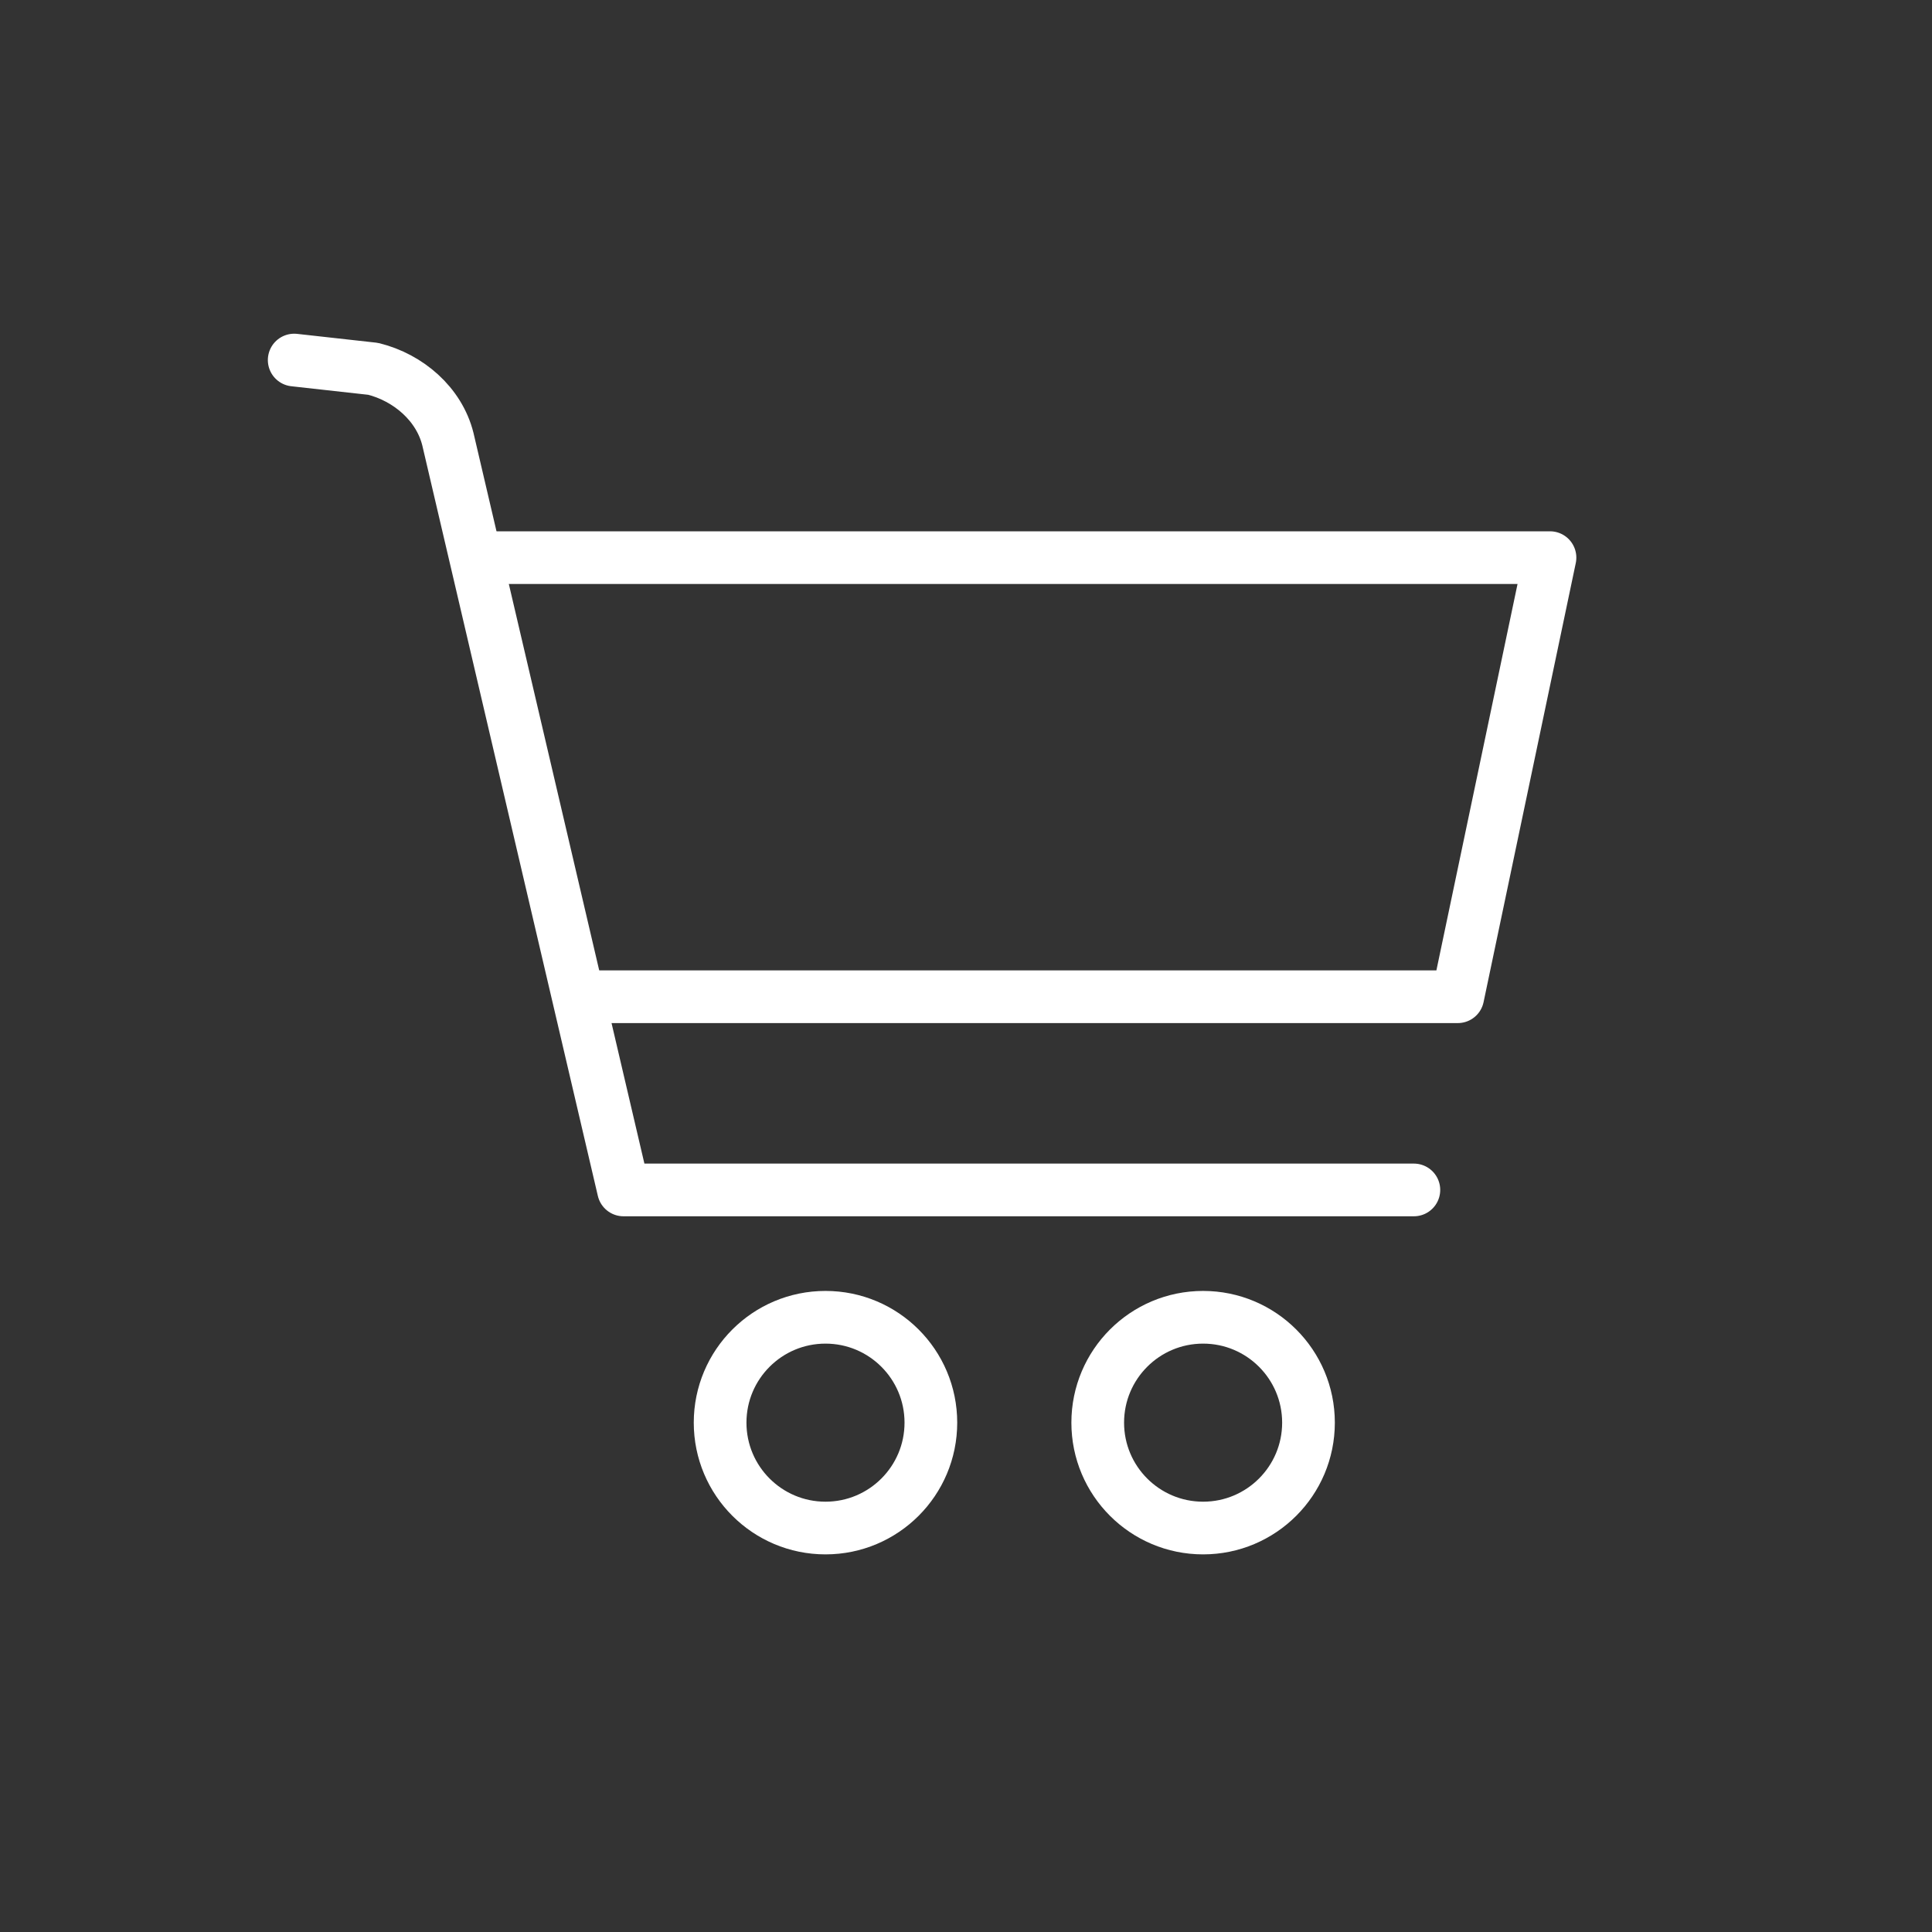
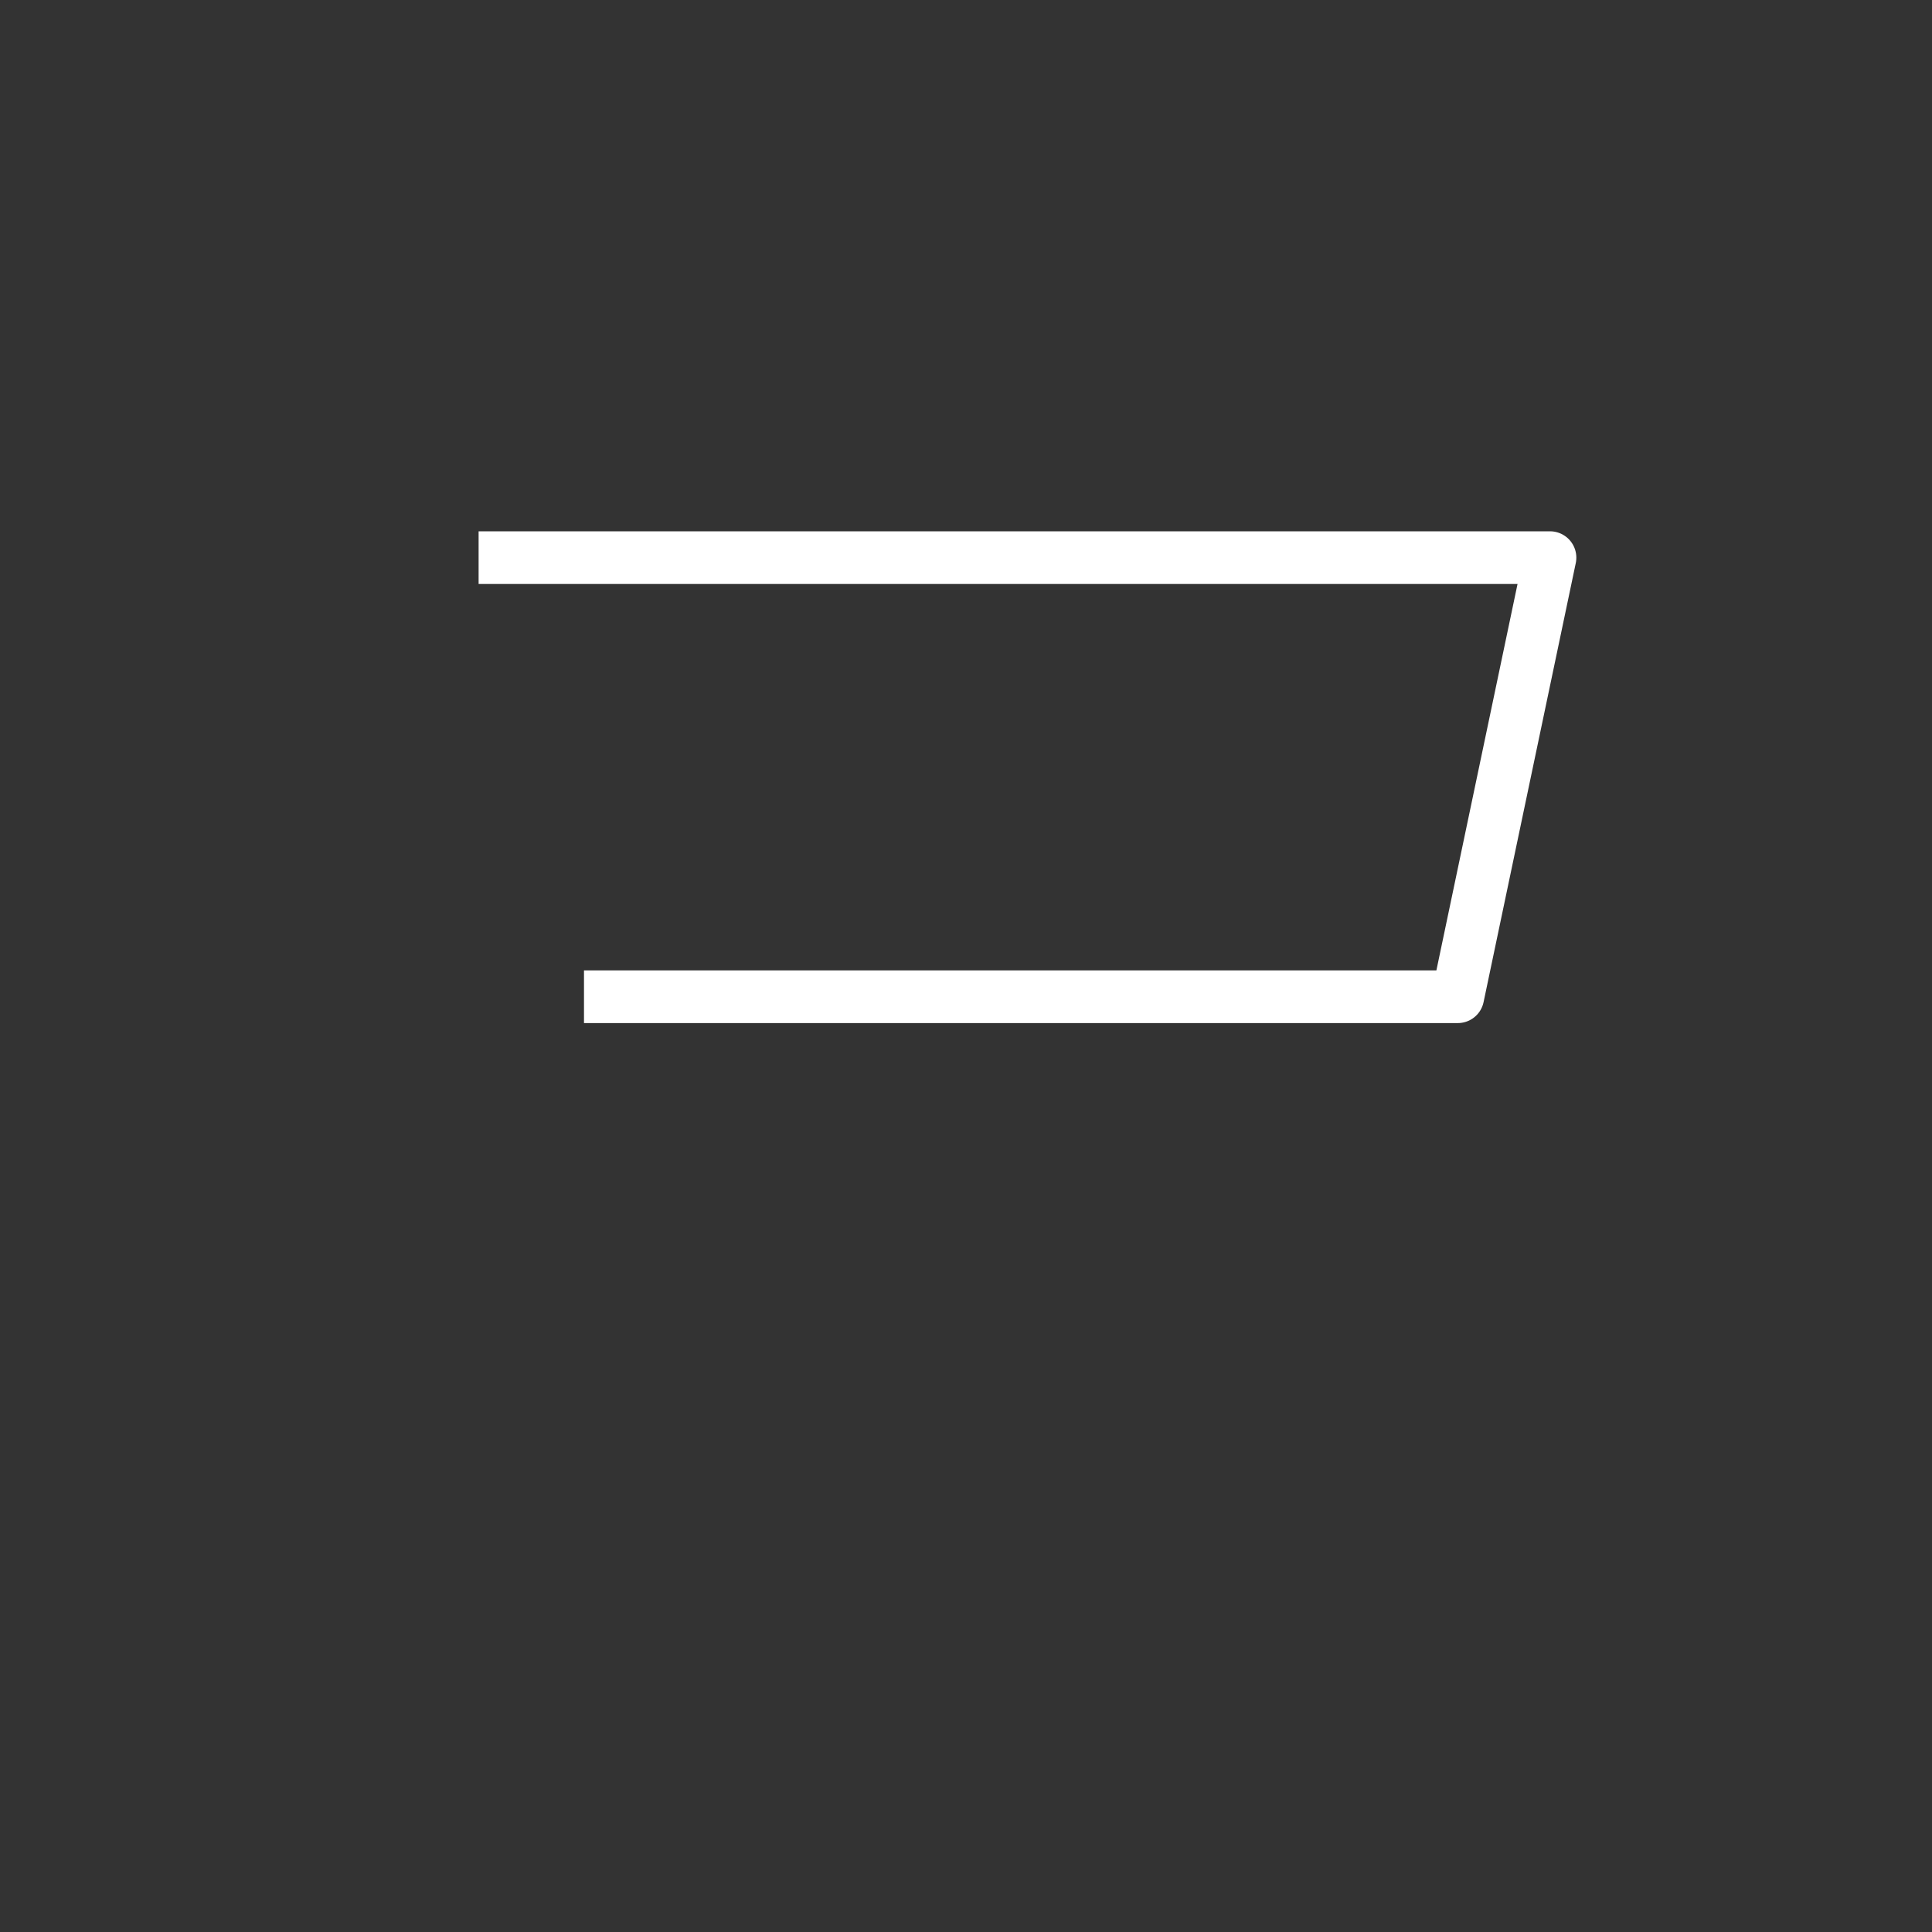
<svg xmlns="http://www.w3.org/2000/svg" version="1.1" id="Capa_1" x="0px" y="0px" viewBox="0 0 44 44" style="enable-background:new 0 0 44 44;" xml:space="preserve">
  <rect x="0" y="0" width="44" height="44" fill="#333333" stroke="none" />
  <style type="text/css">
	.st0{fill:none;stroke:#FFFFFF;stroke-width:1.2;stroke-miterlimit:10;}
	.st1{fill:none;stroke:#FFFFFF;stroke-width:1.2;stroke-linecap:round;stroke-linejoin:round;}
	.st2{fill:none;stroke:#FFFFFF;stroke-width:1.2;stroke-linejoin:round;}
</style>
-   <circle class="st0" cx="18.8" cy="32.4" r="2.4" />
-   <circle class="st0" cx="27.4" cy="32.4" r="2.4" />
-   <path class="st1" d="M32.2,27.1h-18l-4-17.1C10,9.2,9.3,8.6,8.5,8.4L6.7,8.2" />
  <polyline class="st2" points="10.9,12.7 35.3,12.7 33.2,22.7 13.3,22.7 " />
</svg>